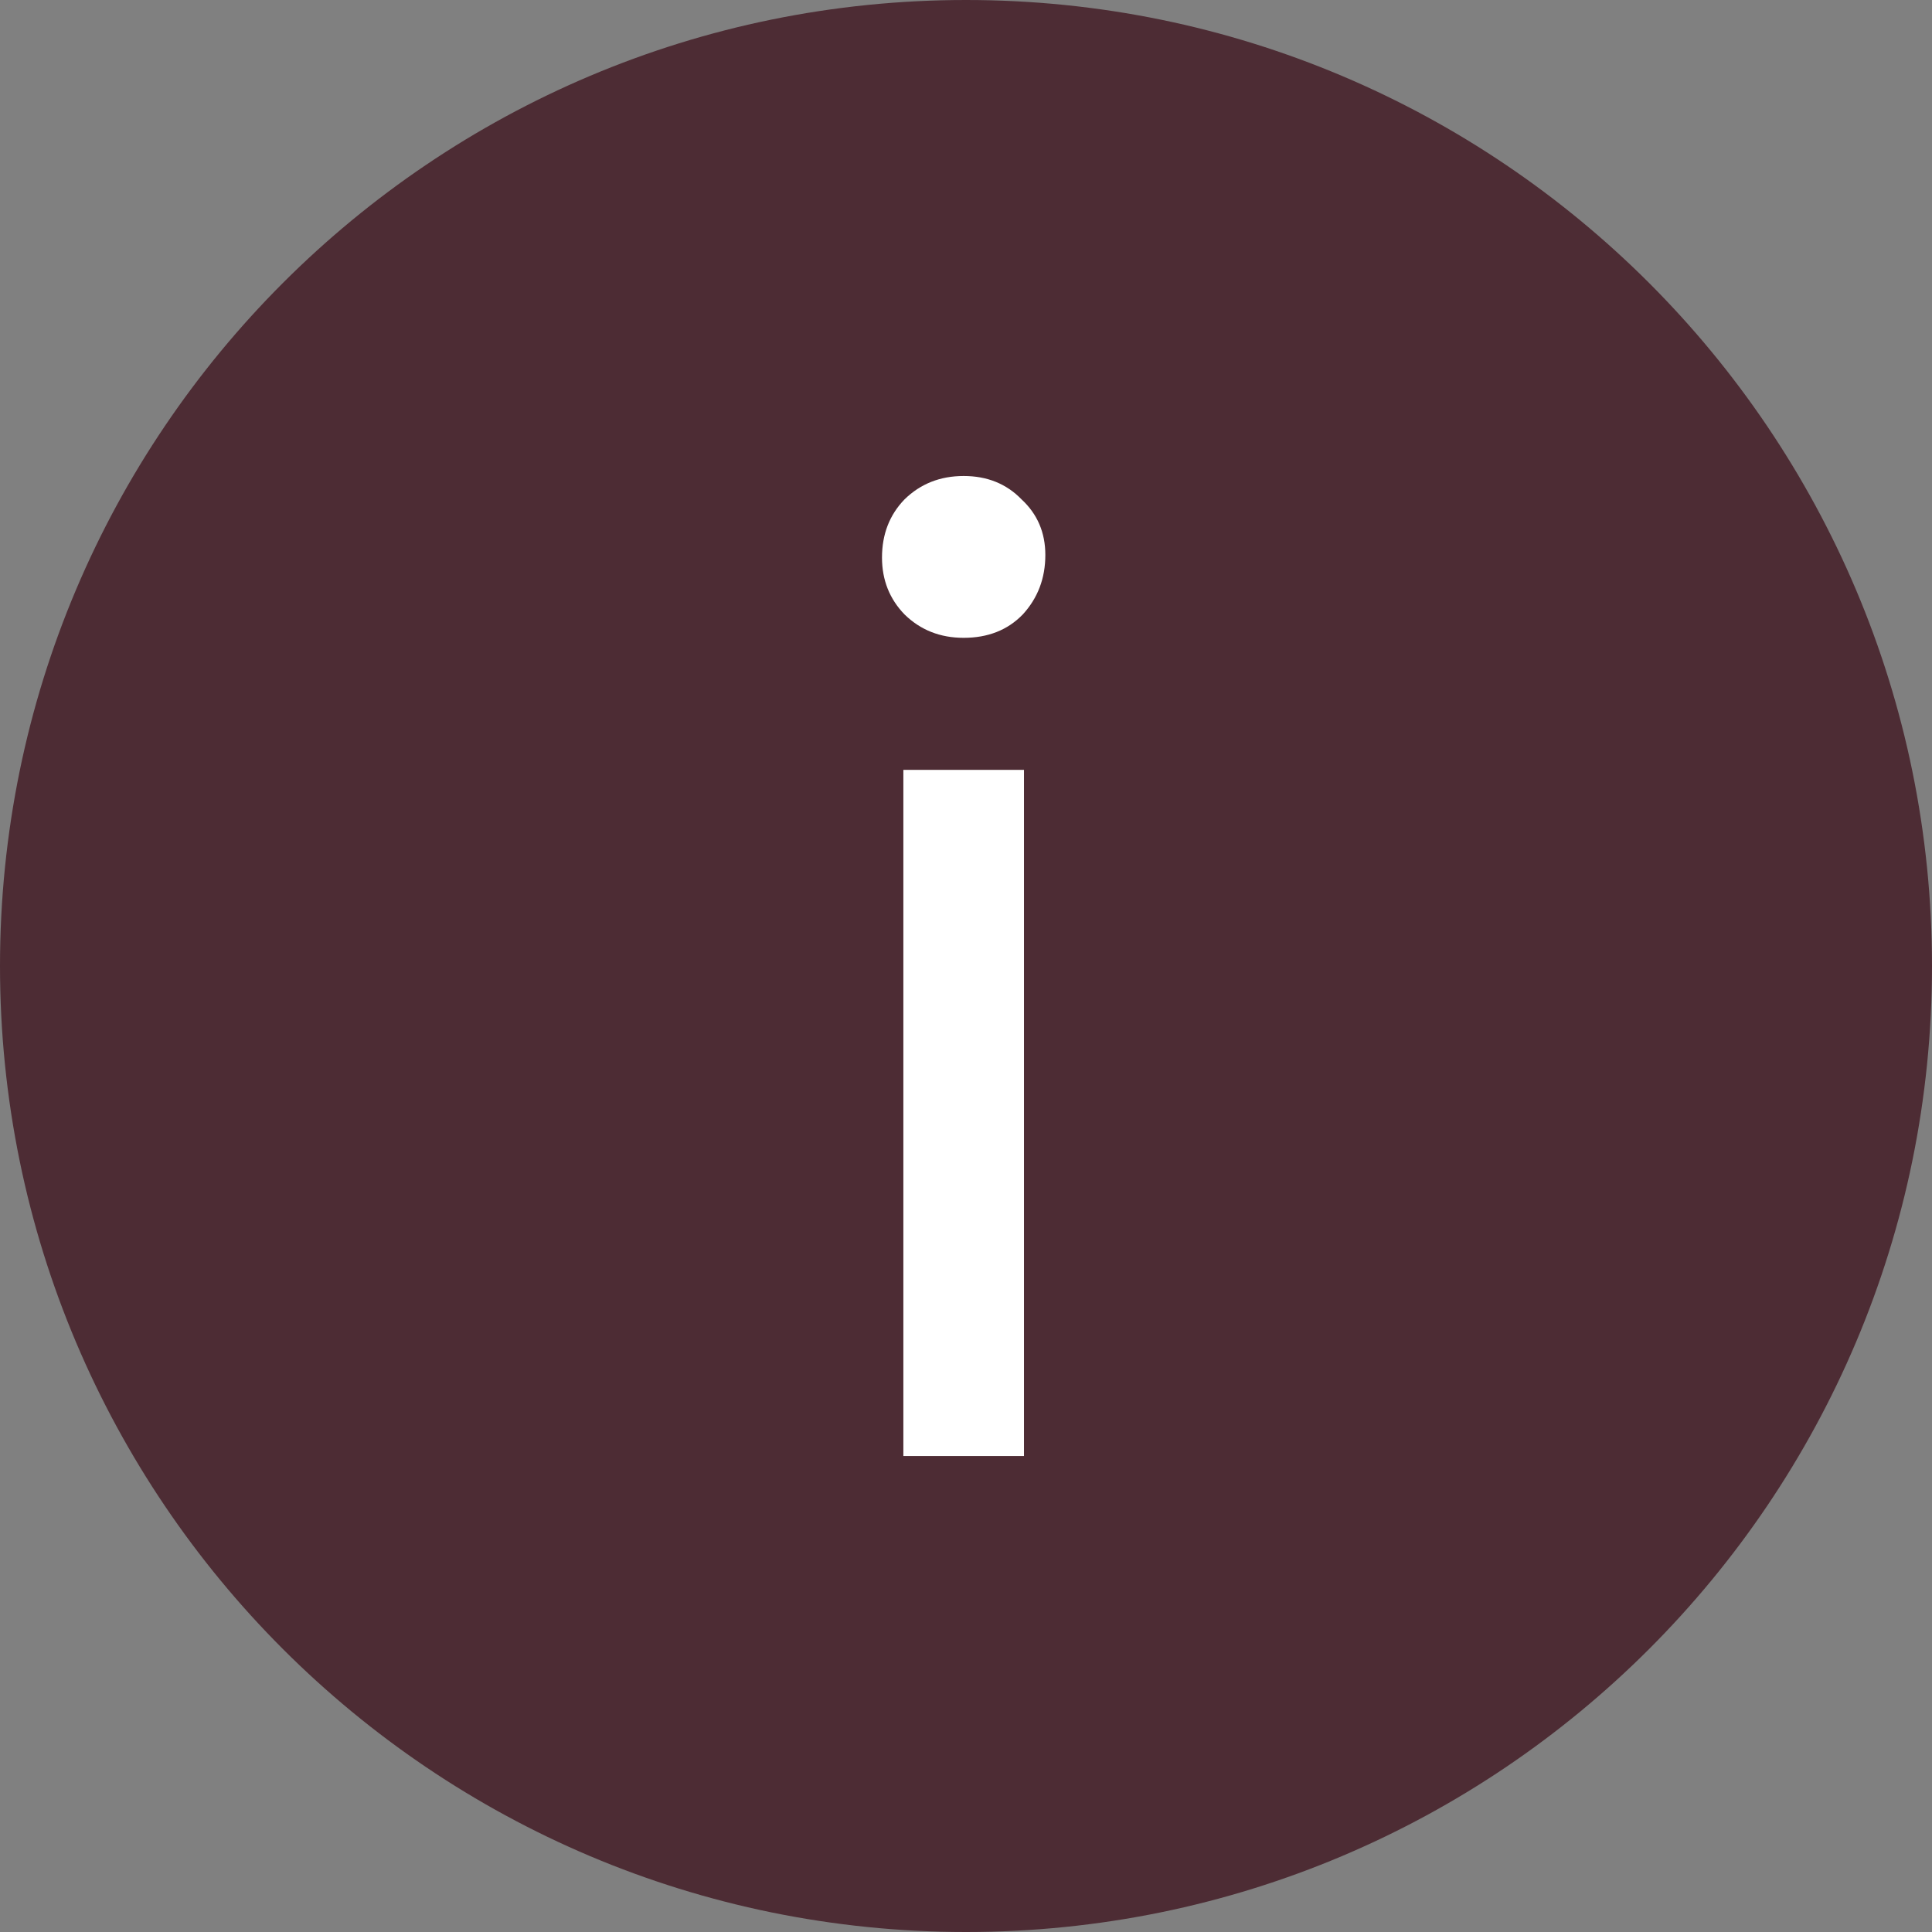
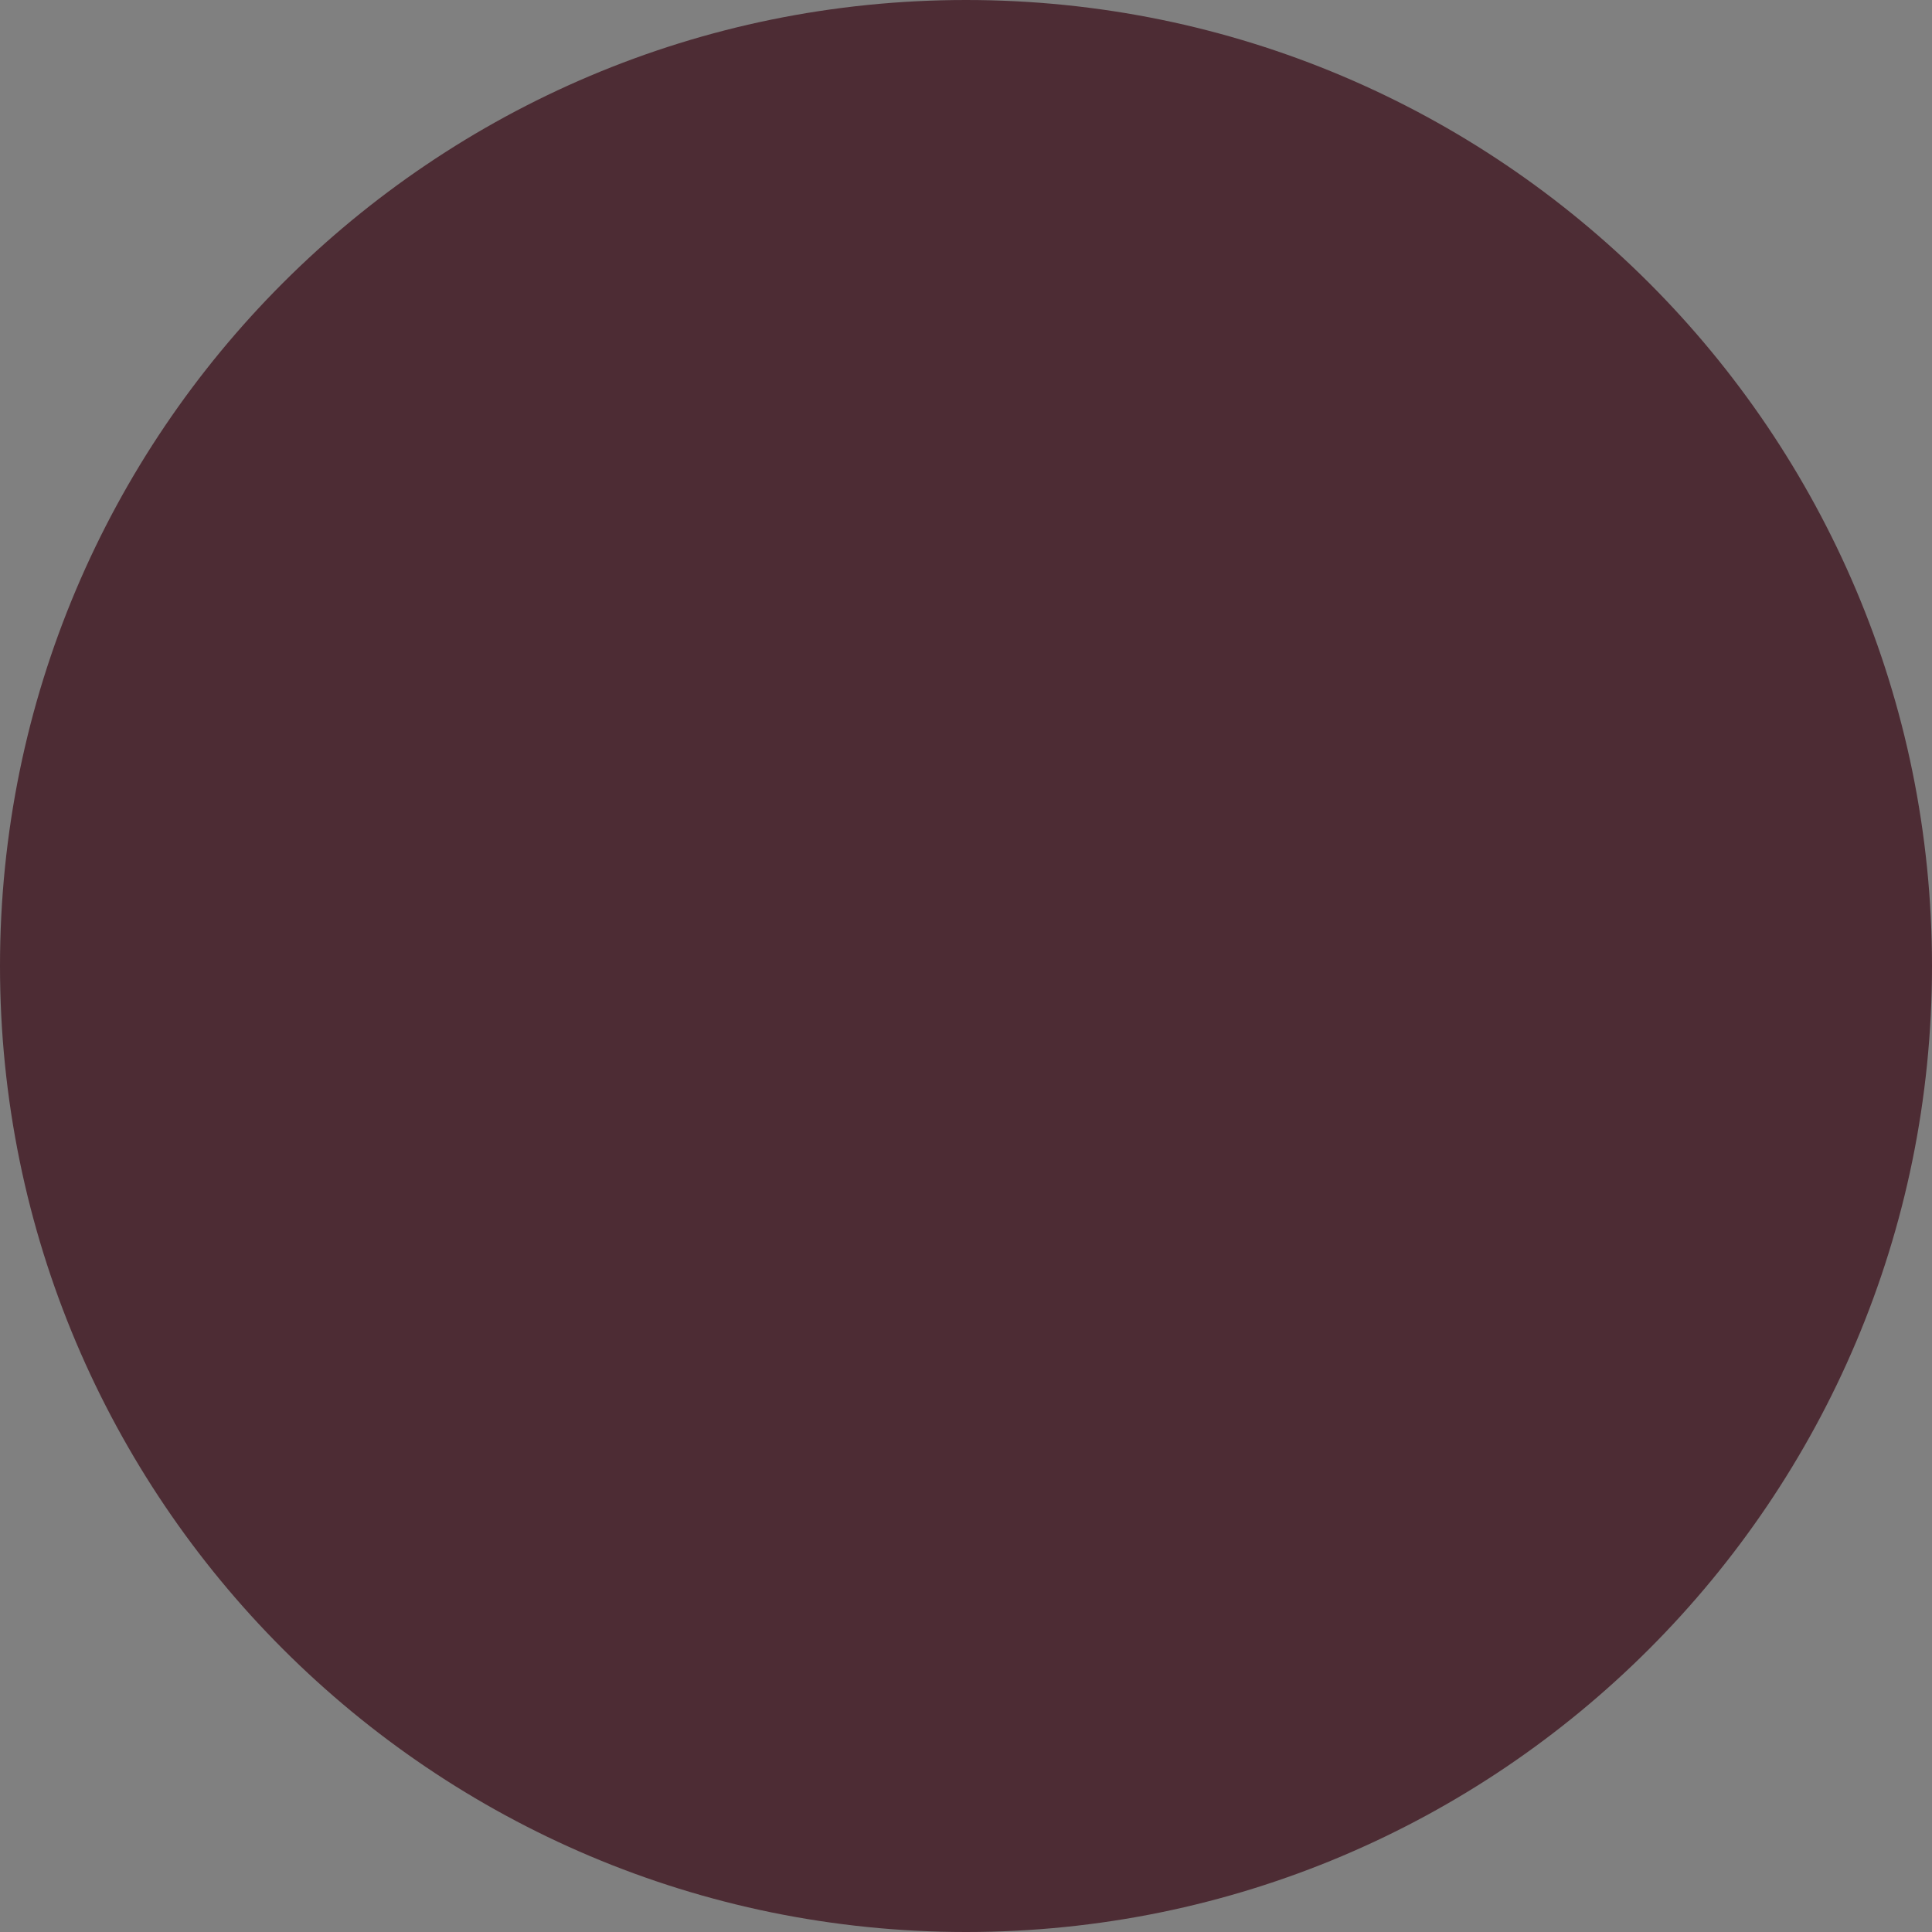
<svg xmlns="http://www.w3.org/2000/svg" width="138" height="138" viewBox="0 0 138 138" fill="none">
  <rect x="0" y="0" width="138" height="138" fill="#808080" stroke="none" />
  <path d="M138 69C138 107.108 107.108 138 69 138C30.892 138 0 107.108 0 69C0 30.892 30.892 0 69 0C107.108 0 138 30.892 138 69Z" fill="#4D2C34" />
-   <path d="M64.526 104V54.991H73.141V104H64.526ZM68.833 45.559C67.158 45.559 65.752 45.004 64.615 43.894C63.538 42.785 63 41.428 63 39.826C63 38.161 63.538 36.774 64.615 35.664C65.752 34.555 67.158 34 68.833 34C70.508 34 71.885 34.555 72.962 35.664C74.098 36.712 74.667 38.038 74.667 39.641C74.667 41.305 74.128 42.723 73.051 43.894C71.974 45.004 70.568 45.559 68.833 45.559Z" fill="white" />
</svg>